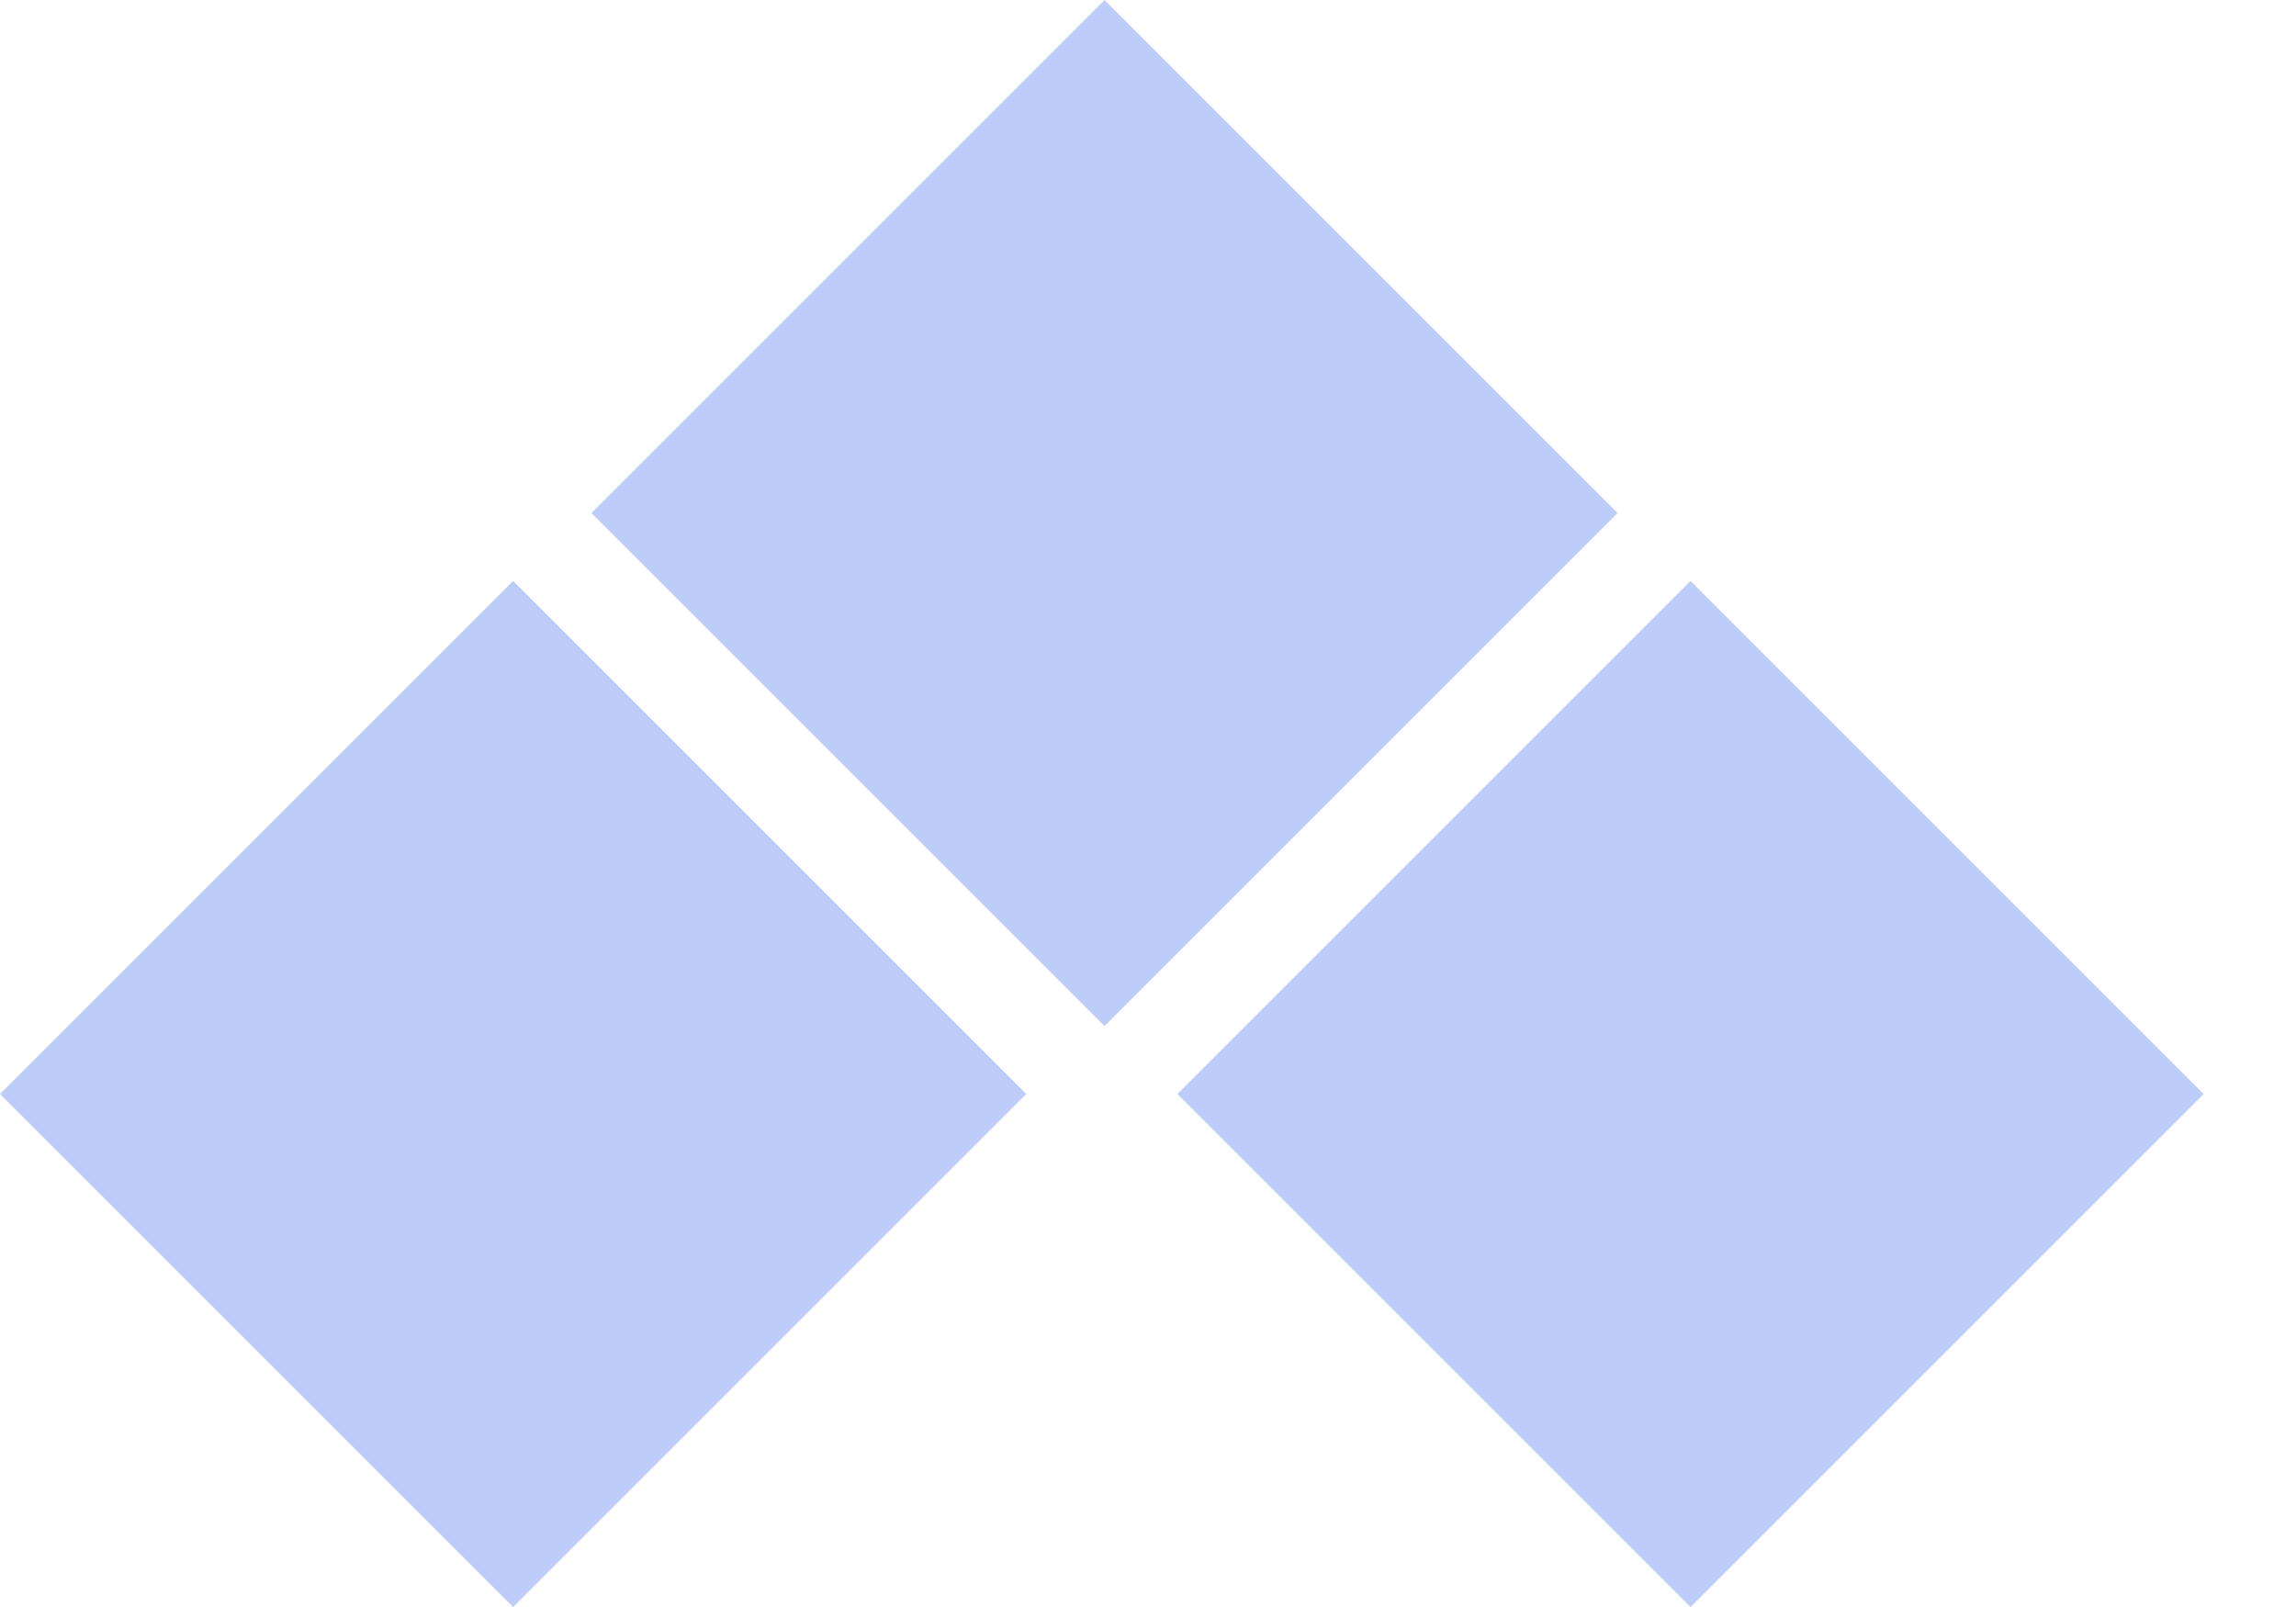
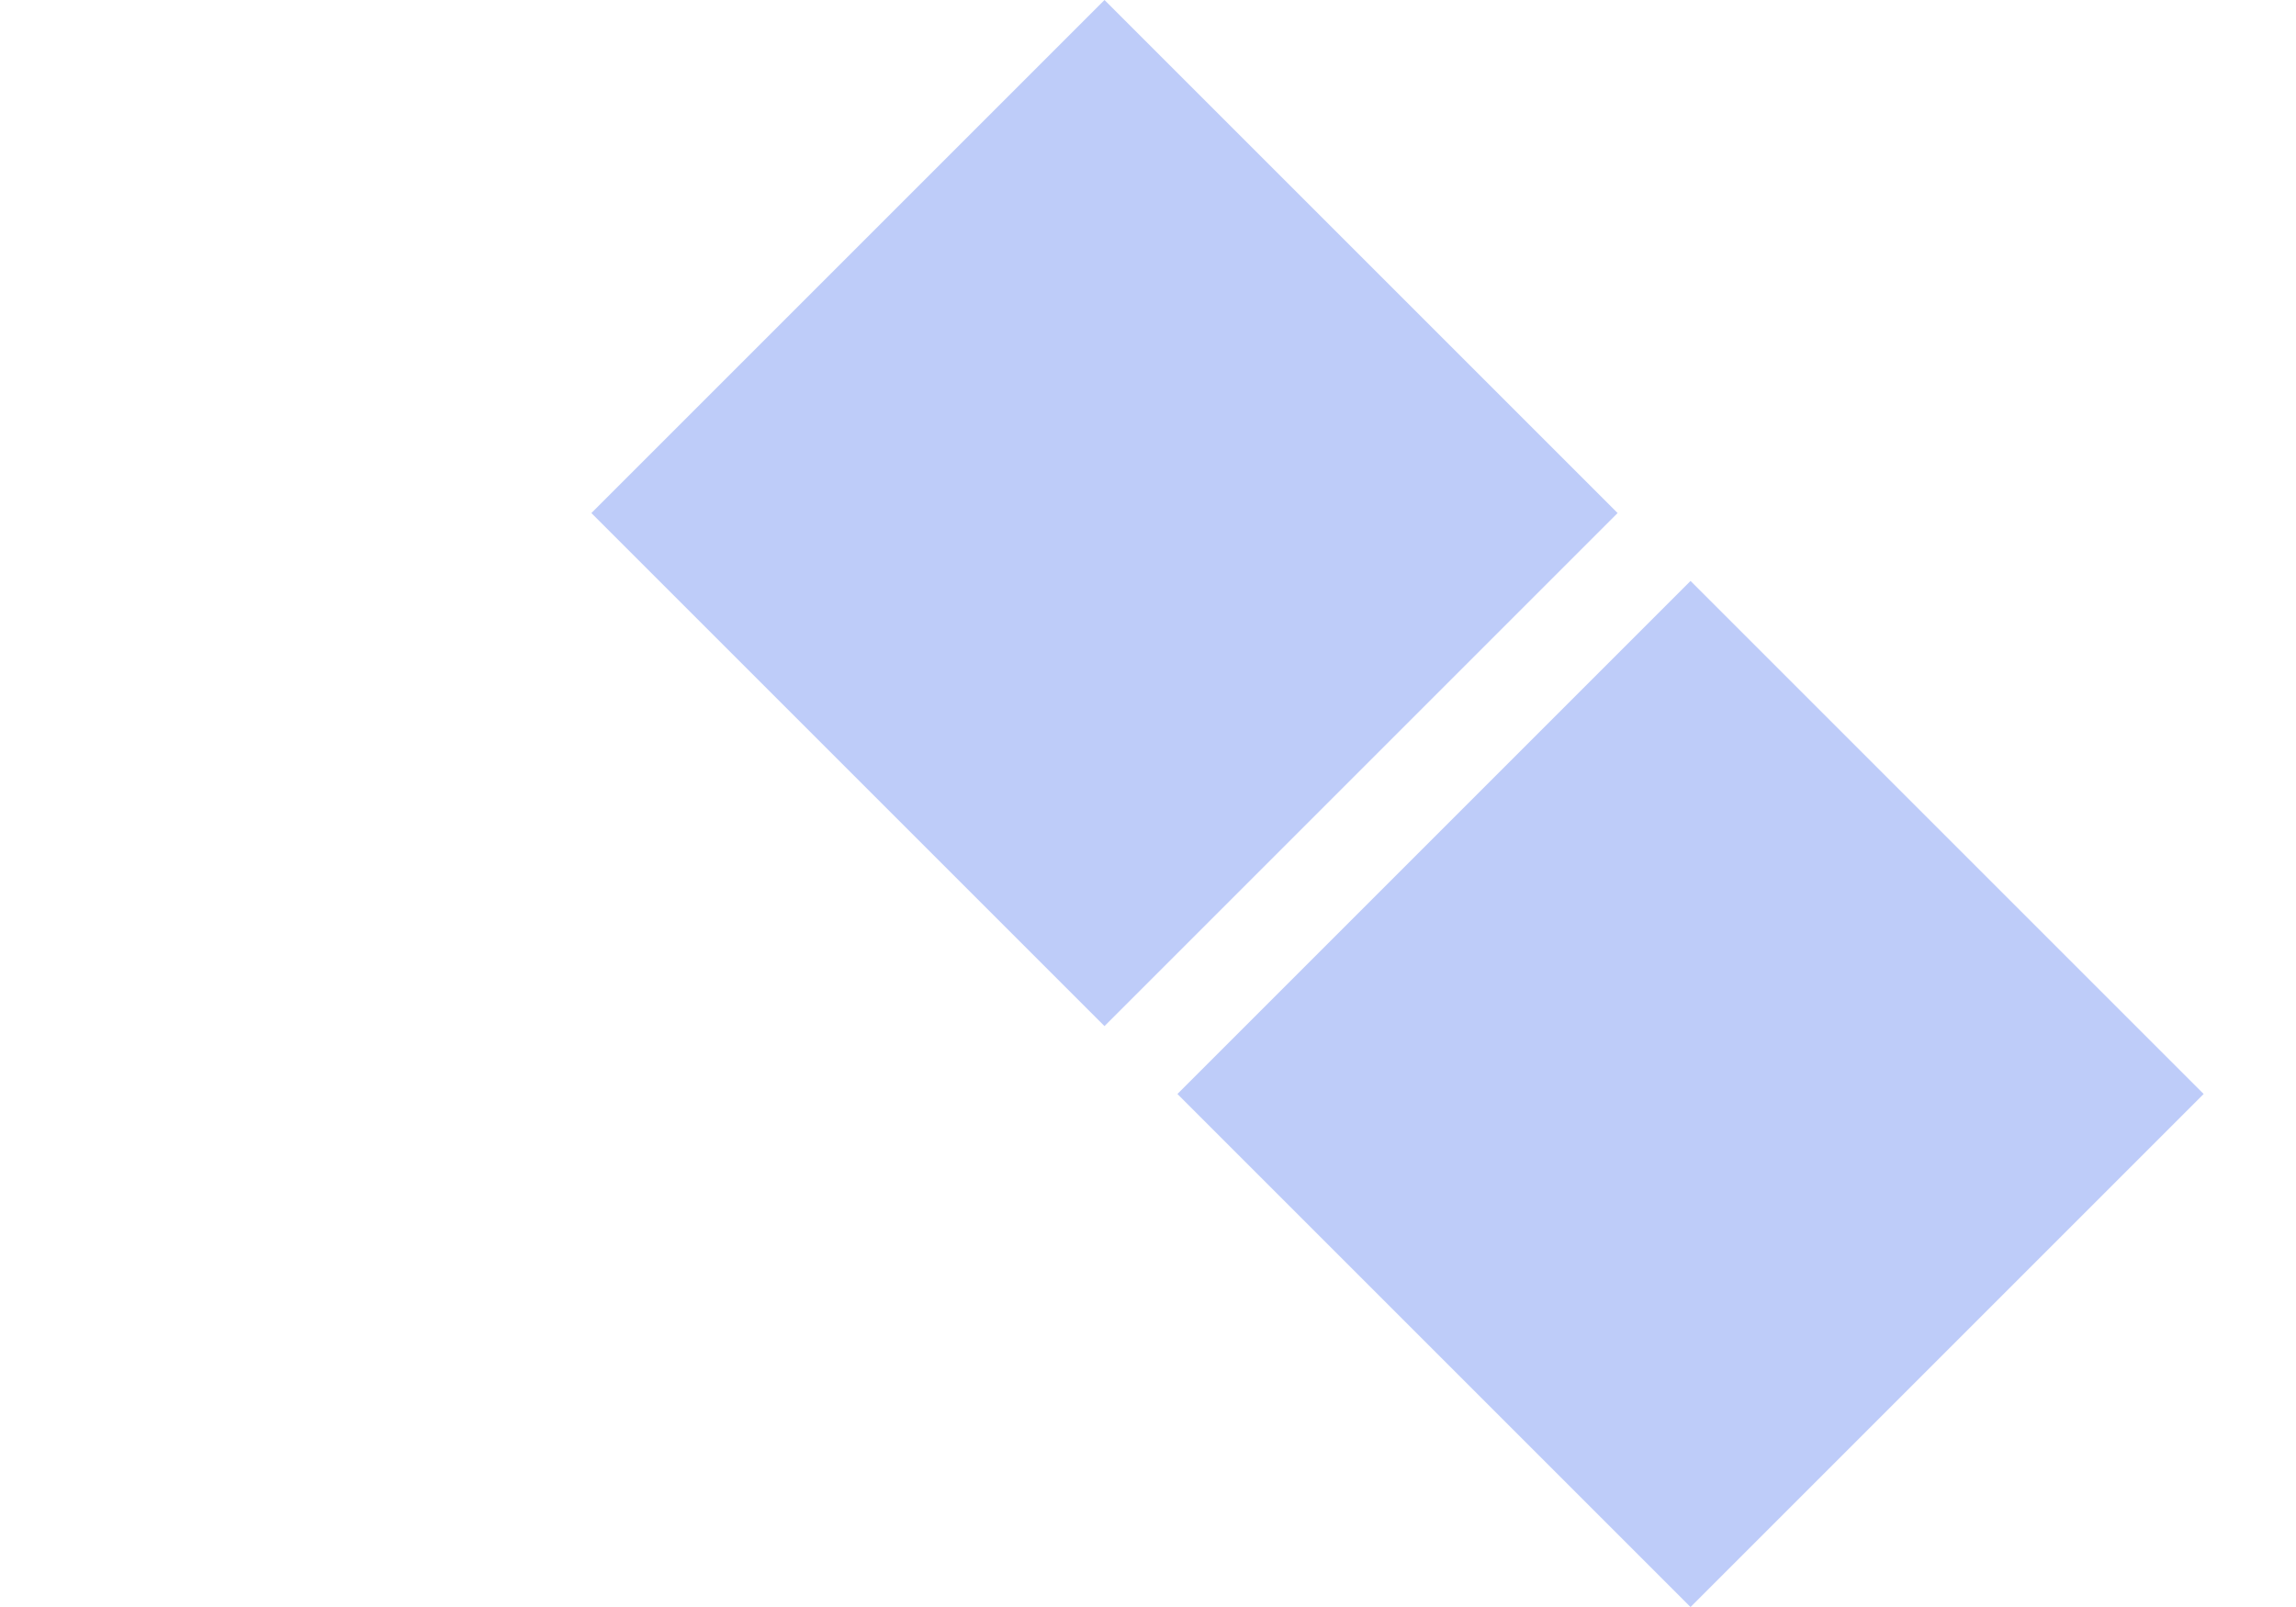
<svg xmlns="http://www.w3.org/2000/svg" width="20" height="14" viewBox="0 0 20 14" fill="none">
-   <rect x="4.47" y="5.061" width="6.321" height="6.321" transform="rotate(45 4.47 5.061)" fill="#BECCF9" />
  <rect x="14.726" y="5.061" width="6.321" height="6.321" transform="rotate(45 14.726 5.061)" fill="#BECCF9" />
  <rect x="9.621" width="6.321" height="6.321" transform="rotate(45 9.621 0)" fill="#BECCF9" />
</svg>